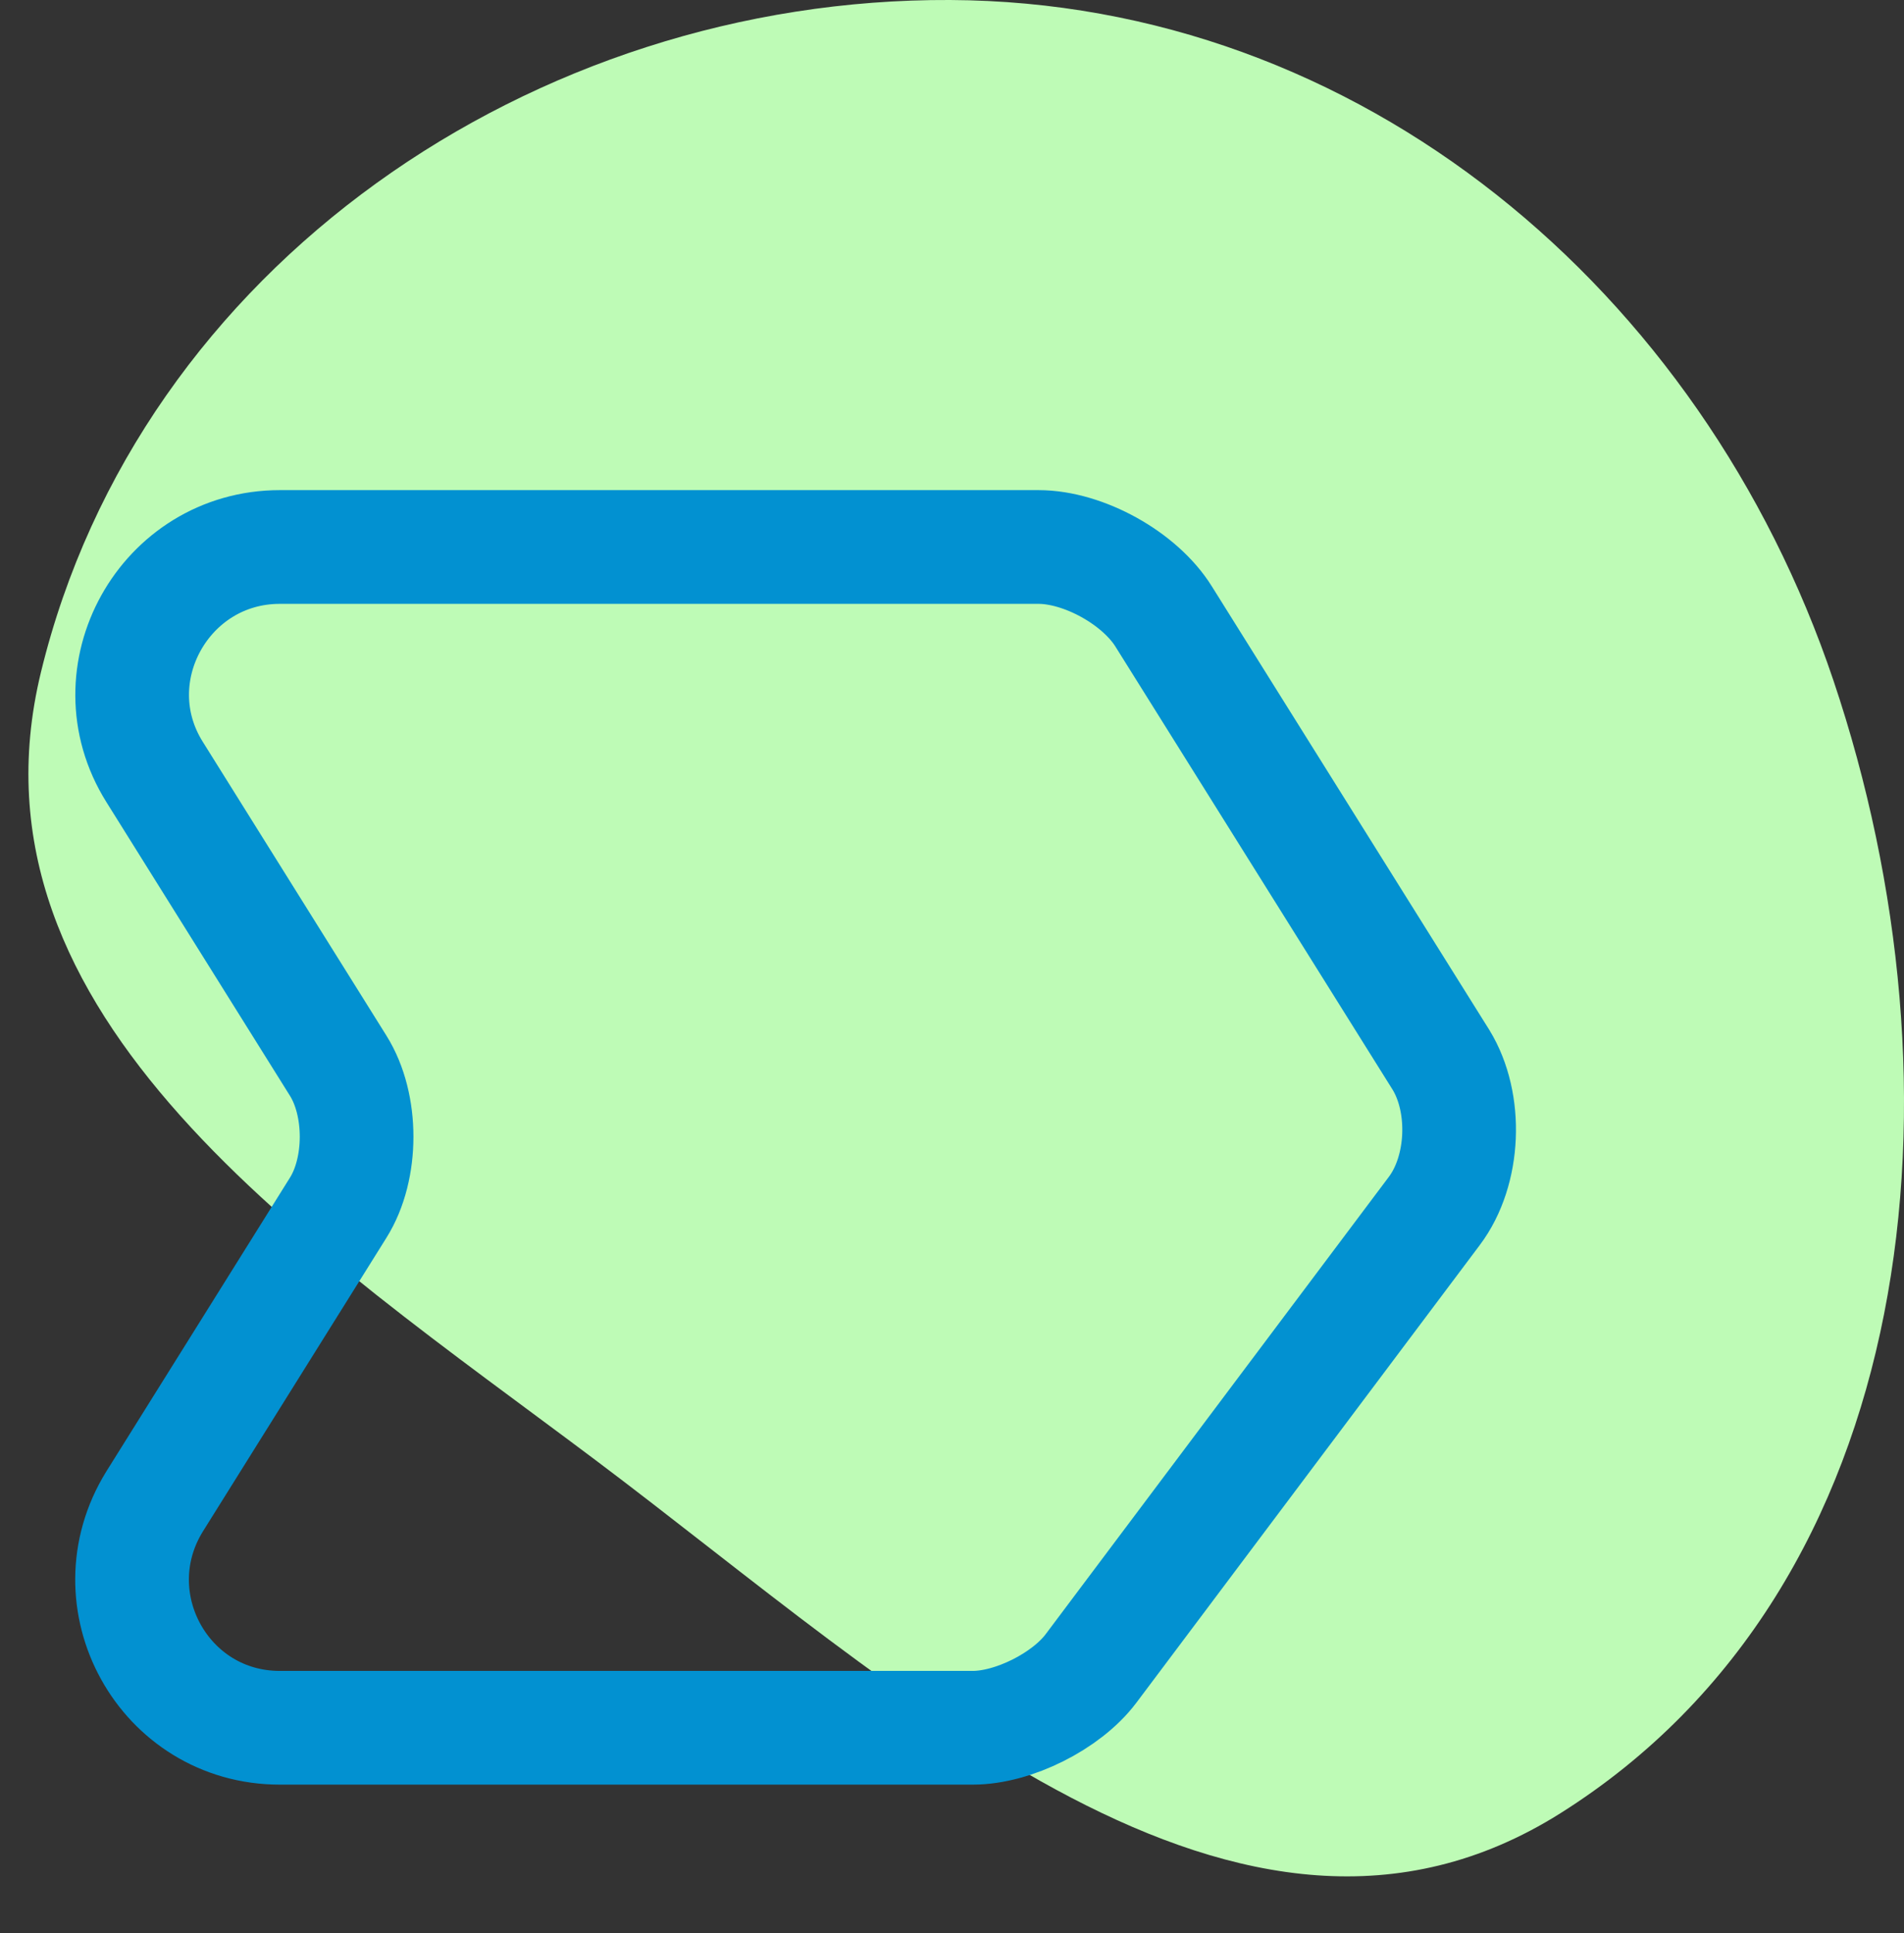
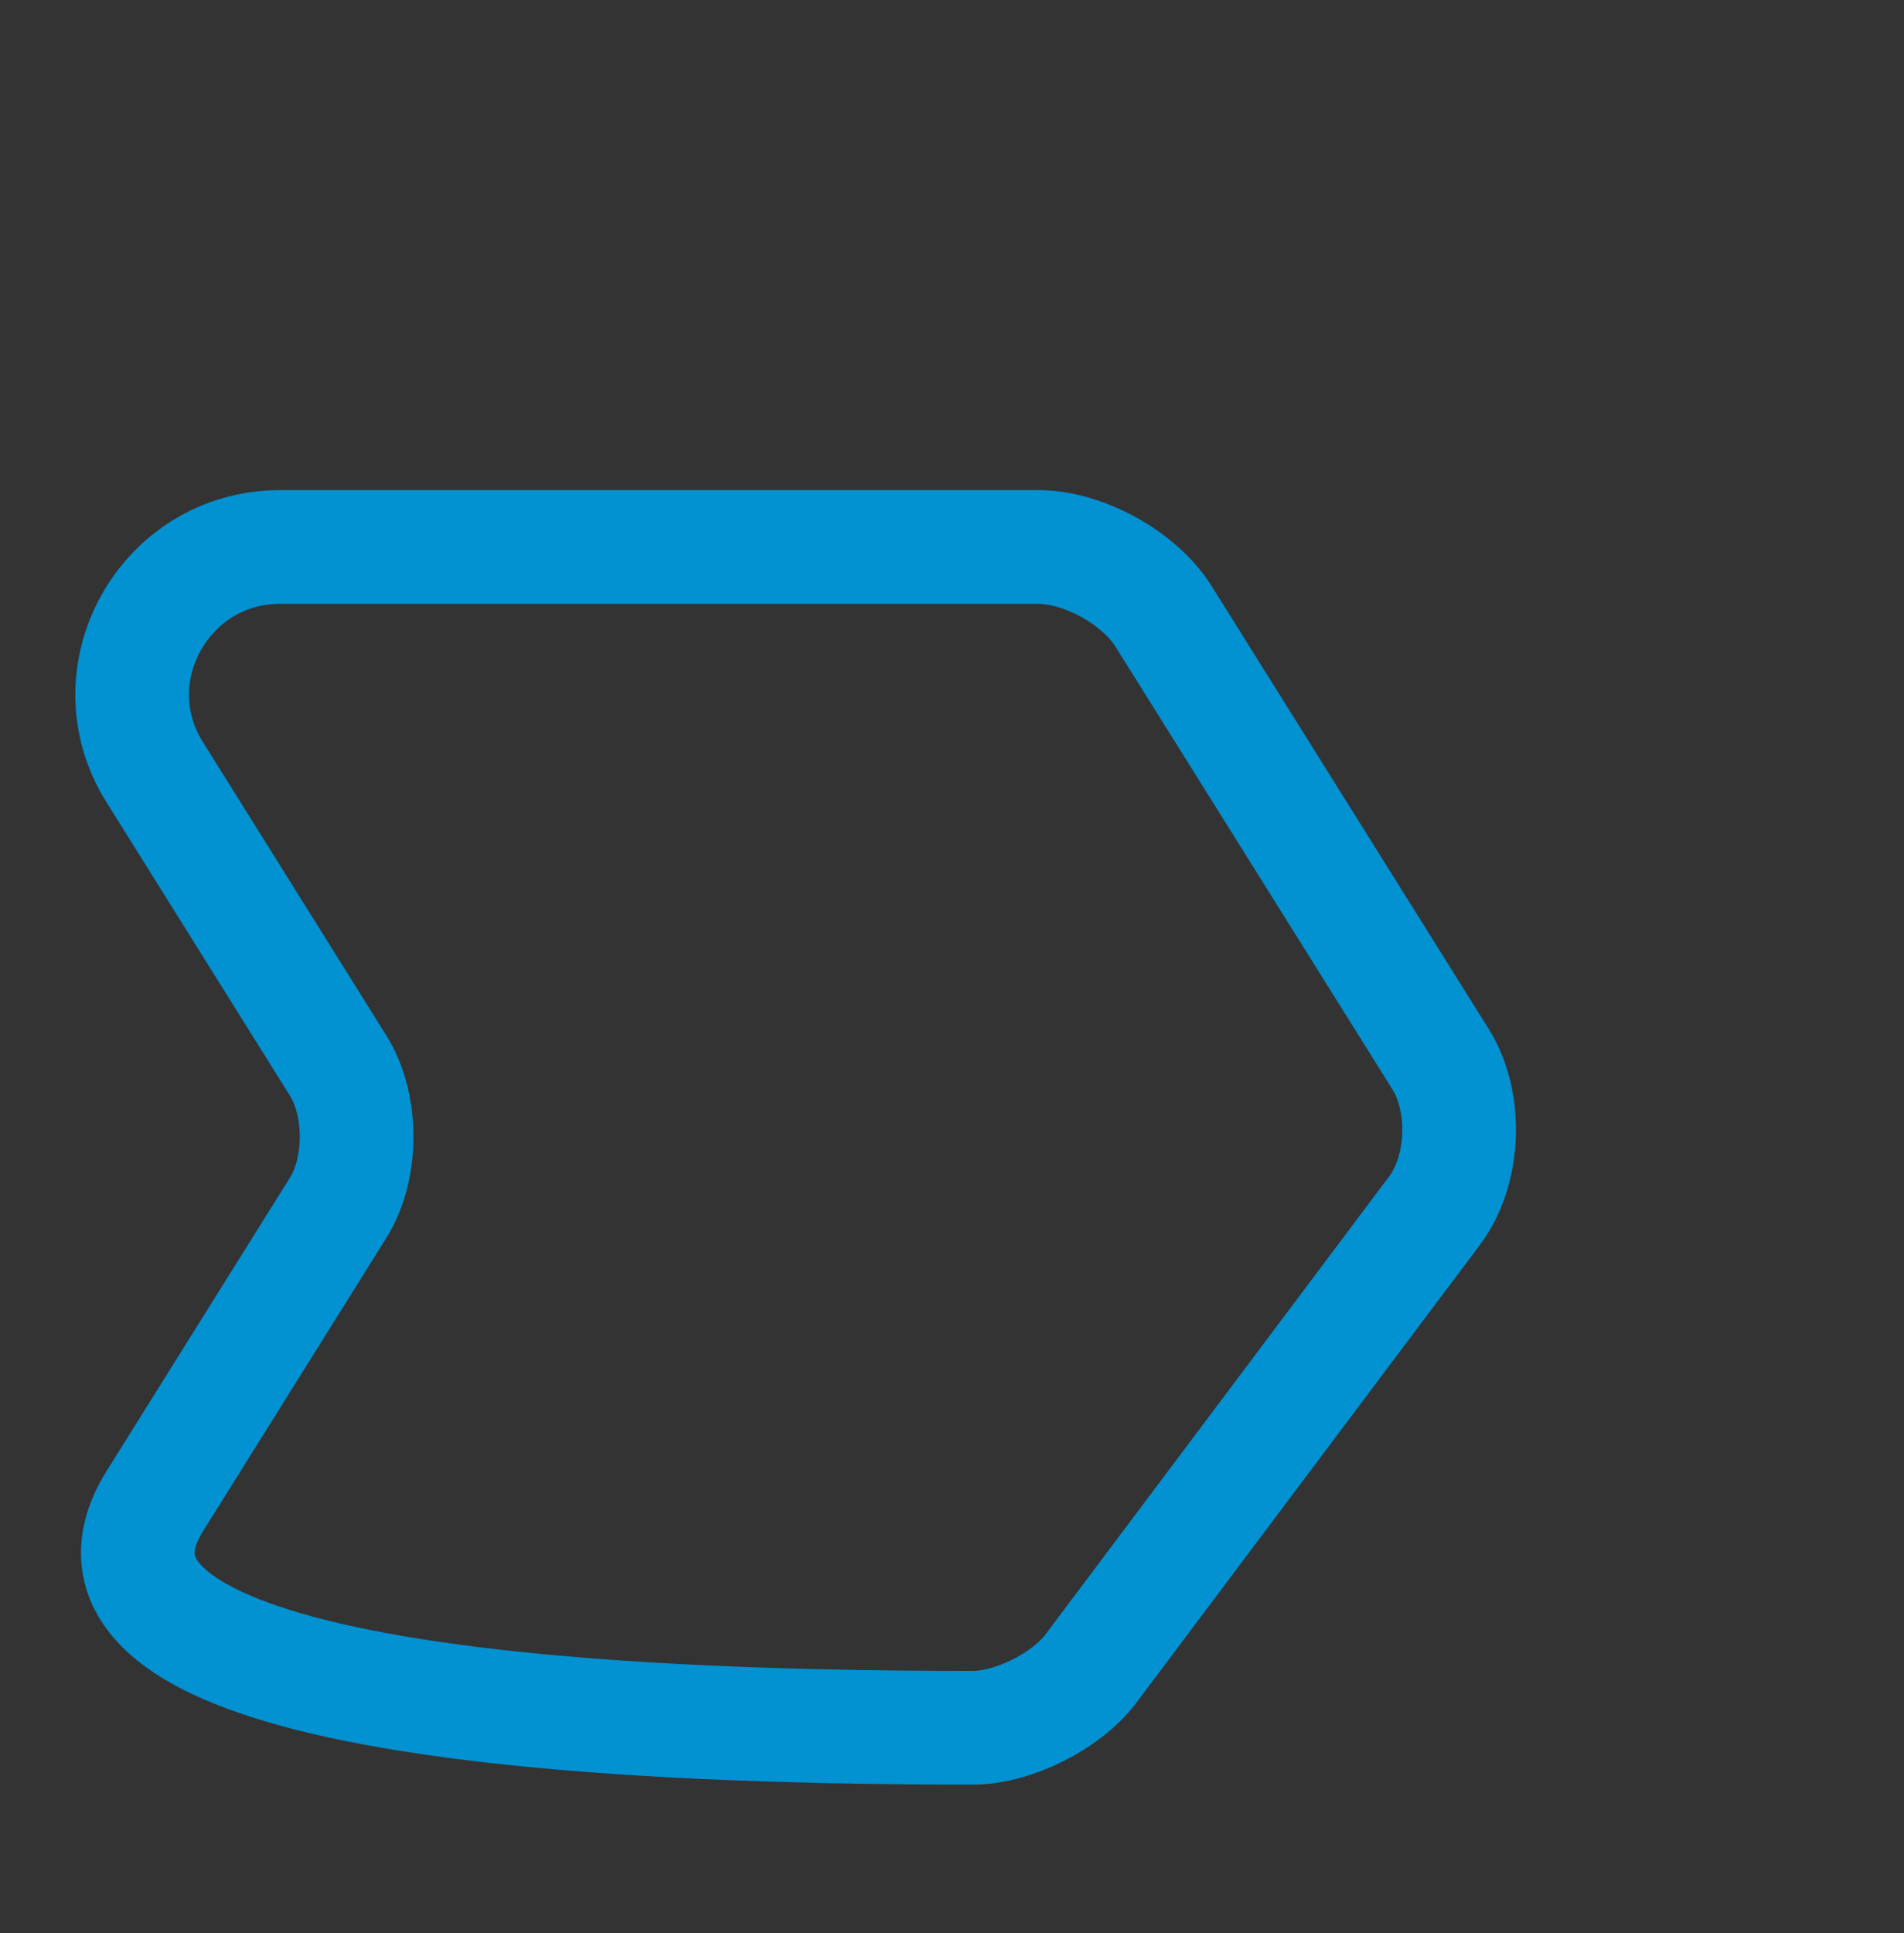
<svg xmlns="http://www.w3.org/2000/svg" width="67" height="68" viewBox="0 0 67 68" fill="none">
  <rect x="0" y="0" width="67" height="68" fill="#333333" stroke="none" />
-   <path fill-rule="evenodd" clip-rule="evenodd" d="M33.432 0C47.866 0.068 59.893 10.201 64.518 23.938C69.337 38.25 67.652 55.762 54.907 63.781C43.618 70.883 31.616 59.361 20.946 51.351C10.974 43.865 -1.513 35.792 1.441 23.643C4.914 9.359 18.797 -0.068 33.432 0Z" fill="#BEFBB6" />
-   <path d="M9.848 19.24H36.541C38.128 19.24 40.111 20.336 40.951 21.69L50.705 37.276C51.638 38.793 51.545 41.173 50.471 42.596L38.385 58.696C37.521 59.84 35.654 60.773 34.231 60.773H9.848C5.764 60.773 3.291 56.293 5.438 52.816L11.901 42.48C12.764 41.103 12.764 38.863 11.901 37.486L5.438 27.15C3.291 23.72 5.788 19.24 9.848 19.24Z" stroke="#0291D1" stroke-width="4" stroke-miterlimit="10" stroke-linecap="round" stroke-linejoin="round" />
+   <path d="M9.848 19.24H36.541C38.128 19.24 40.111 20.336 40.951 21.69L50.705 37.276C51.638 38.793 51.545 41.173 50.471 42.596L38.385 58.696C37.521 59.84 35.654 60.773 34.231 60.773C5.764 60.773 3.291 56.293 5.438 52.816L11.901 42.48C12.764 41.103 12.764 38.863 11.901 37.486L5.438 27.15C3.291 23.72 5.788 19.24 9.848 19.24Z" stroke="#0291D1" stroke-width="4" stroke-miterlimit="10" stroke-linecap="round" stroke-linejoin="round" />
</svg>